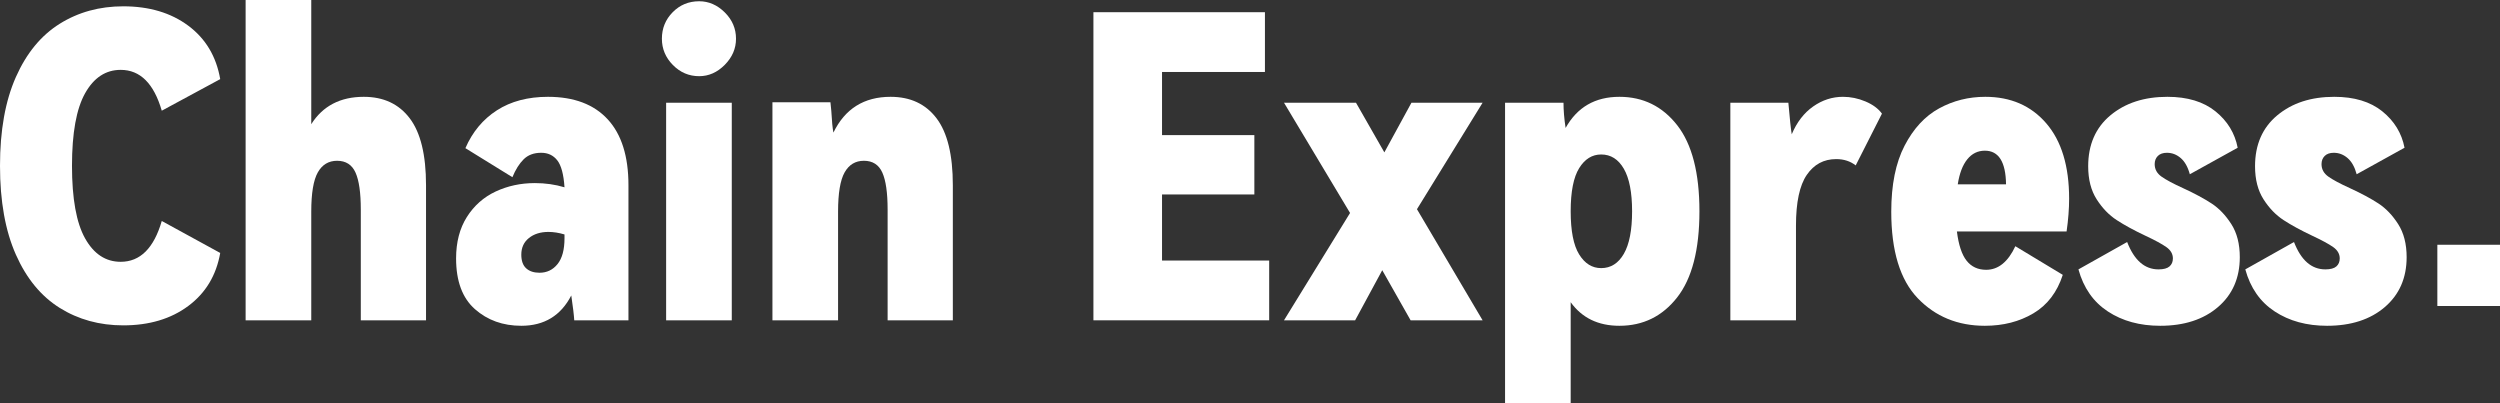
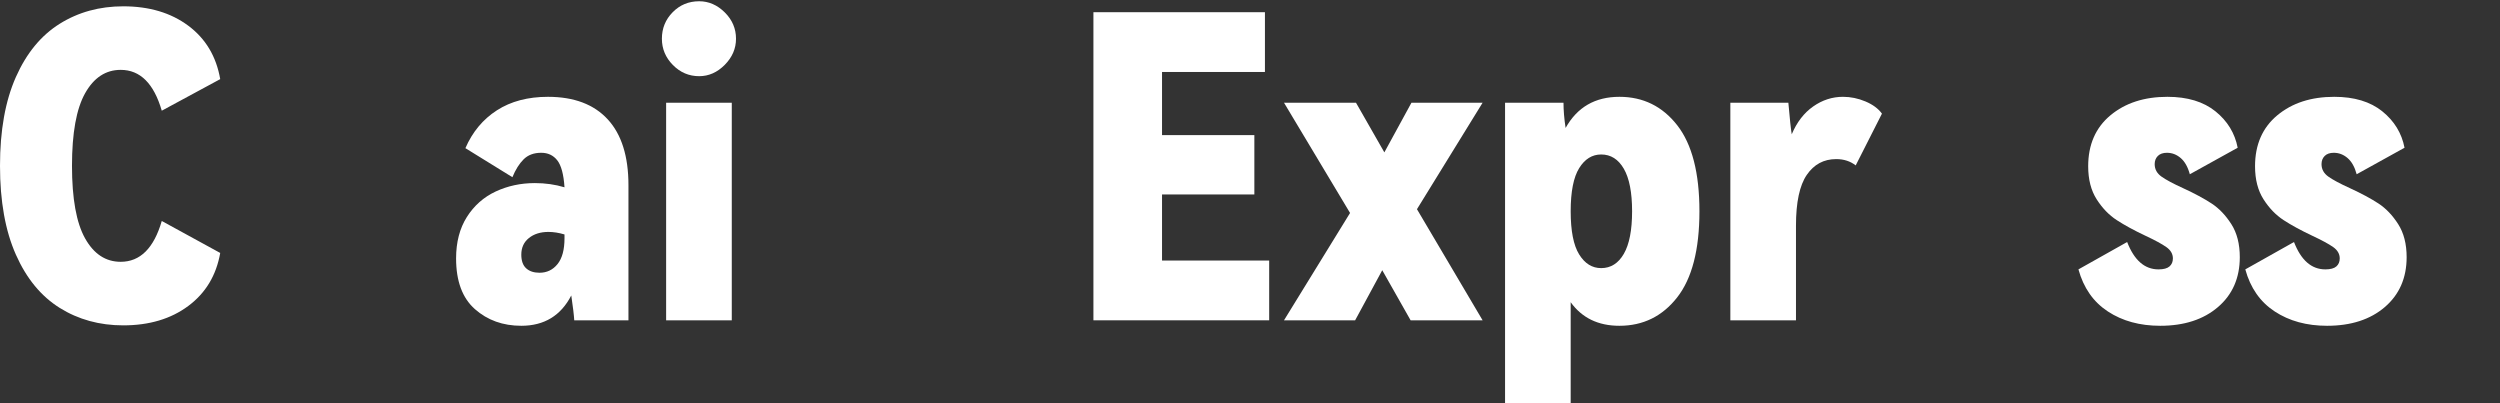
<svg xmlns="http://www.w3.org/2000/svg" width="186" height="30" viewBox="0 0 186 30" fill="none">
  <rect x="0" y="0" width="186" height="30" fill="#333333" stroke="none" />
  <g id="Chain Express.">
-     <path id="è·¯å¾" d="M8.979 19.478C10.429 19.478 11.447 18.466 12.036 16.441L16.384 18.82C16.09 20.491 15.297 21.806 14.005 22.766C12.713 23.727 11.101 24.207 9.169 24.207C7.404 24.207 5.829 23.773 4.442 22.907C3.056 22.041 1.969 20.72 1.182 18.946C0.394 17.171 0 14.969 0 12.338C0 9.708 0.394 7.505 1.182 5.731C1.969 3.956 3.056 2.636 4.442 1.769C5.829 0.903 7.404 0.47 9.169 0.47C11.101 0.47 12.713 0.95 14.005 1.91C15.297 2.871 16.09 4.196 16.384 5.887L12.036 8.236C11.447 6.211 10.429 5.198 8.979 5.198C7.866 5.198 6.984 5.778 6.333 6.936C5.682 8.095 5.356 9.896 5.356 12.338C5.356 14.781 5.682 16.581 6.333 17.74C6.984 18.899 7.866 19.478 8.979 19.478Z" fill="white" />
-     <path id="è·¯å¾_2" d="M27.065 7.203C28.535 7.203 29.674 7.735 30.483 8.8C31.292 9.864 31.696 11.524 31.696 13.779V23.831H26.844V15.595C26.844 14.342 26.713 13.424 26.45 12.839C26.188 12.255 25.731 11.962 25.08 11.962C24.45 11.962 23.972 12.249 23.646 12.824C23.32 13.398 23.158 14.374 23.158 15.752V23.831H18.274V0H23.158V9.238C24.019 7.881 25.321 7.203 27.065 7.203Z" fill="white" />
+     <path id="è·¯å¾" d="M8.979 19.478C10.429 19.478 11.447 18.466 12.036 16.441L16.384 18.82C16.09 20.491 15.297 21.806 14.005 22.766C12.713 23.727 11.101 24.207 9.169 24.207C7.404 24.207 5.829 23.773 4.442 22.907C3.056 22.041 1.969 20.72 1.182 18.946C0.394 17.171 0 14.969 0 12.338C0 9.708 0.394 7.505 1.182 5.731C1.969 3.956 3.056 2.636 4.442 1.769C5.829 0.903 7.404 0.47 9.169 0.47C11.101 0.47 12.713 0.95 14.005 1.91C15.297 2.871 16.09 4.196 16.384 5.887L12.036 8.236C11.447 6.211 10.429 5.198 8.979 5.198C7.866 5.198 6.984 5.778 6.333 6.936C5.682 8.095 5.356 9.896 5.356 12.338C5.356 14.781 5.682 16.581 6.333 17.74C6.984 18.899 7.866 19.478 8.979 19.478" fill="white" />
    <path id="å½¢ç¶" fill-rule="evenodd" clip-rule="evenodd" d="M45.213 8.878C44.183 7.761 42.703 7.203 40.77 7.203C39.279 7.203 38.013 7.537 36.974 8.205C35.934 8.873 35.151 9.812 34.626 11.023L38.123 13.184C38.355 12.62 38.633 12.176 38.959 11.853C39.284 11.529 39.72 11.367 40.266 11.367C40.77 11.367 41.169 11.555 41.463 11.931C41.757 12.307 41.936 12.975 41.999 13.935C41.306 13.726 40.571 13.622 39.793 13.622C38.743 13.622 37.772 13.831 36.879 14.248C35.986 14.666 35.272 15.297 34.736 16.143C34.201 16.988 33.933 18.017 33.933 19.228C33.933 20.919 34.401 22.176 35.335 23.001C36.27 23.826 37.42 24.238 38.785 24.238C40.487 24.238 41.726 23.486 42.503 21.983C42.629 22.839 42.703 23.455 42.724 23.831H46.757V13.779C46.757 11.628 46.242 9.995 45.213 8.878ZM40.802 17.255C41.18 17.255 41.579 17.317 41.999 17.443V17.724C41.999 18.58 41.826 19.222 41.479 19.65C41.133 20.078 40.686 20.292 40.14 20.292C39.72 20.292 39.389 20.183 39.148 19.963C38.906 19.744 38.785 19.405 38.785 18.946C38.785 18.424 38.974 18.012 39.352 17.709C39.73 17.406 40.214 17.255 40.802 17.255Z" fill="white" />
    <path id="å½¢ç¶_2" fill-rule="evenodd" clip-rule="evenodd" d="M50.065 4.838C50.611 5.391 51.262 5.668 52.018 5.668C52.732 5.668 53.367 5.386 53.924 4.823C54.481 4.259 54.759 3.612 54.759 2.881C54.759 2.129 54.481 1.477 53.924 0.924C53.367 0.371 52.732 0.094 52.018 0.094C51.241 0.094 50.584 0.365 50.049 0.908C49.513 1.451 49.245 2.109 49.245 2.881C49.245 3.633 49.518 4.285 50.065 4.838ZM49.56 23.831H54.444V7.641H49.56V23.831Z" fill="white" />
-     <path id="è·¯å¾_3" d="M66.259 7.203C67.73 7.203 68.869 7.735 69.678 8.8C70.486 9.864 70.891 11.524 70.891 13.779V23.831H66.039V15.595C66.039 14.342 65.907 13.424 65.645 12.839C65.382 12.255 64.925 11.962 64.274 11.962C63.644 11.962 63.166 12.249 62.841 12.824C62.515 13.398 62.352 14.374 62.352 15.752V23.831H57.469V7.61H61.785L61.848 8.236C61.89 9.008 61.943 9.551 62.006 9.864C62.867 8.09 64.285 7.203 66.259 7.203Z" fill="white" />
    <path id="è·¯å¾_4" d="M93.324 14.468H86.455V19.384H94.427V23.831H81.351V0.908H94.111V5.355H86.455V10.052H93.324V14.468Z" fill="white" />
    <path id="è·¯å¾_5" d="M102.996 11.336L105.013 7.641H110.306L105.422 15.564L110.306 23.831H104.95L102.839 20.104L100.822 23.831H95.529L100.444 15.845L95.529 7.641H100.885L102.996 11.336Z" fill="white" />
    <path id="å½¢ç¶_3" fill-rule="evenodd" clip-rule="evenodd" d="M124.783 9.316C123.681 7.907 122.247 7.203 120.483 7.203C118.676 7.203 117.343 7.975 116.481 9.52C116.376 8.831 116.324 8.205 116.324 7.641H111.976V30H116.859V22.484C117.7 23.654 118.907 24.238 120.483 24.238C122.247 24.238 123.681 23.533 124.783 22.124C125.886 20.715 126.438 18.58 126.438 15.72C126.438 12.86 125.886 10.726 124.783 9.316ZM120.814 18.883C120.404 19.593 119.842 19.948 119.128 19.948C118.456 19.948 117.91 19.609 117.49 18.93C117.069 18.252 116.859 17.182 116.859 15.72C116.859 14.259 117.069 13.189 117.49 12.51C117.91 11.832 118.456 11.493 119.128 11.493C119.842 11.493 120.404 11.848 120.814 12.557C121.223 13.267 121.428 14.322 121.428 15.72C121.428 17.119 121.223 18.173 120.814 18.883Z" fill="white" />
    <path id="è·¯å¾_6" d="M137.118 7.203C137.686 7.203 138.242 7.317 138.788 7.547C139.334 7.777 139.744 8.079 140.017 8.455L138.064 12.307C137.665 11.994 137.181 11.837 136.614 11.837C135.69 11.837 134.96 12.229 134.425 13.011C133.889 13.794 133.621 15.052 133.621 16.785V23.831H128.738V7.641H133.054C133.159 8.852 133.243 9.635 133.306 9.99C133.684 9.092 134.215 8.403 134.897 7.923C135.58 7.443 136.32 7.203 137.118 7.203Z" fill="white" />
-     <path id="å½¢ç¶_4" fill-rule="evenodd" clip-rule="evenodd" d="M152.242 9.175C151.108 7.86 149.595 7.203 147.705 7.203C146.465 7.203 145.321 7.49 144.27 8.064C143.22 8.638 142.364 9.562 141.703 10.835C141.041 12.109 140.71 13.747 140.71 15.752C140.71 18.674 141.367 20.819 142.679 22.187C143.992 23.554 145.657 24.238 147.673 24.238C149.039 24.238 150.241 23.93 151.281 23.314C152.321 22.698 153.05 21.743 153.471 20.449L149.942 18.319C149.396 19.488 148.671 20.073 147.768 20.073C147.159 20.073 146.676 19.849 146.318 19.4C145.961 18.951 145.72 18.226 145.594 17.223H153.754C153.88 16.347 153.943 15.532 153.943 14.781C153.943 12.359 153.376 10.491 152.242 9.175ZM146.366 11.853C146.712 11.425 147.148 11.211 147.673 11.211C148.702 11.211 149.228 12.046 149.249 13.716H145.657C145.783 12.902 146.019 12.281 146.366 11.853Z" fill="white" />
    <path id="è·¯å¾_7" d="M166.641 19.134C166.641 20.678 166.1 21.916 165.018 22.845C163.936 23.773 162.503 24.238 160.717 24.238C159.205 24.238 157.908 23.883 156.826 23.173C155.744 22.463 155.015 21.42 154.636 20.042L158.26 18.006C158.785 19.363 159.562 20.042 160.591 20.042C160.969 20.042 161.242 19.969 161.41 19.823C161.579 19.676 161.663 19.478 161.663 19.228C161.663 18.893 161.5 18.612 161.174 18.382C160.849 18.152 160.329 17.871 159.615 17.537C158.774 17.14 158.065 16.754 157.488 16.378C156.91 16.002 156.411 15.485 155.991 14.828C155.571 14.17 155.361 13.351 155.361 12.37C155.361 10.762 155.913 9.499 157.015 8.58C158.118 7.662 159.531 7.203 161.253 7.203C162.744 7.203 163.936 7.563 164.829 8.283C165.722 9.003 166.273 9.906 166.483 10.992L162.923 12.964C162.776 12.422 162.55 12.02 162.245 11.759C161.941 11.498 161.6 11.367 161.221 11.367C160.927 11.367 160.702 11.446 160.544 11.602C160.387 11.759 160.308 11.962 160.308 12.213C160.308 12.589 160.476 12.897 160.812 13.137C161.148 13.377 161.684 13.664 162.419 13.998C163.28 14.395 163.989 14.776 164.545 15.141C165.102 15.506 165.59 16.018 166.011 16.675C166.431 17.333 166.641 18.152 166.641 19.134Z" fill="white" />
    <path id="è·¯å¾_8" d="M179.054 19.134C179.054 20.678 178.513 21.916 177.432 22.845C176.35 23.773 174.916 24.238 173.131 24.238C171.619 24.238 170.322 23.883 169.24 23.173C168.158 22.463 167.428 21.42 167.05 20.042L170.673 18.006C171.198 19.363 171.976 20.042 173.005 20.042C173.383 20.042 173.656 19.969 173.824 19.823C173.992 19.676 174.076 19.478 174.076 19.228C174.076 18.893 173.913 18.612 173.588 18.382C173.262 18.152 172.742 17.871 172.028 17.537C171.188 17.14 170.479 16.754 169.901 16.378C169.324 16.002 168.825 15.485 168.405 14.828C167.985 14.17 167.775 13.351 167.775 12.37C167.775 10.762 168.326 9.499 169.429 8.58C170.532 7.662 171.944 7.203 173.667 7.203C175.158 7.203 176.35 7.563 177.243 8.283C178.135 9.003 178.687 9.906 178.897 10.992L175.336 12.964C175.189 12.422 174.964 12.02 174.659 11.759C174.354 11.498 174.013 11.367 173.635 11.367C173.341 11.367 173.115 11.446 172.958 11.602C172.8 11.759 172.721 11.962 172.721 12.213C172.721 12.589 172.889 12.897 173.225 13.137C173.561 13.377 174.097 13.664 174.832 13.998C175.693 14.395 176.402 14.776 176.959 15.141C177.516 15.506 178.004 16.018 178.424 16.675C178.844 17.333 179.054 18.152 179.054 19.134Z" fill="white" />
-     <path id="è·¯å¾_9" d="M181.339 18.21H186V22.766H181.339V18.21Z" fill="white" />
  </g>
</svg>